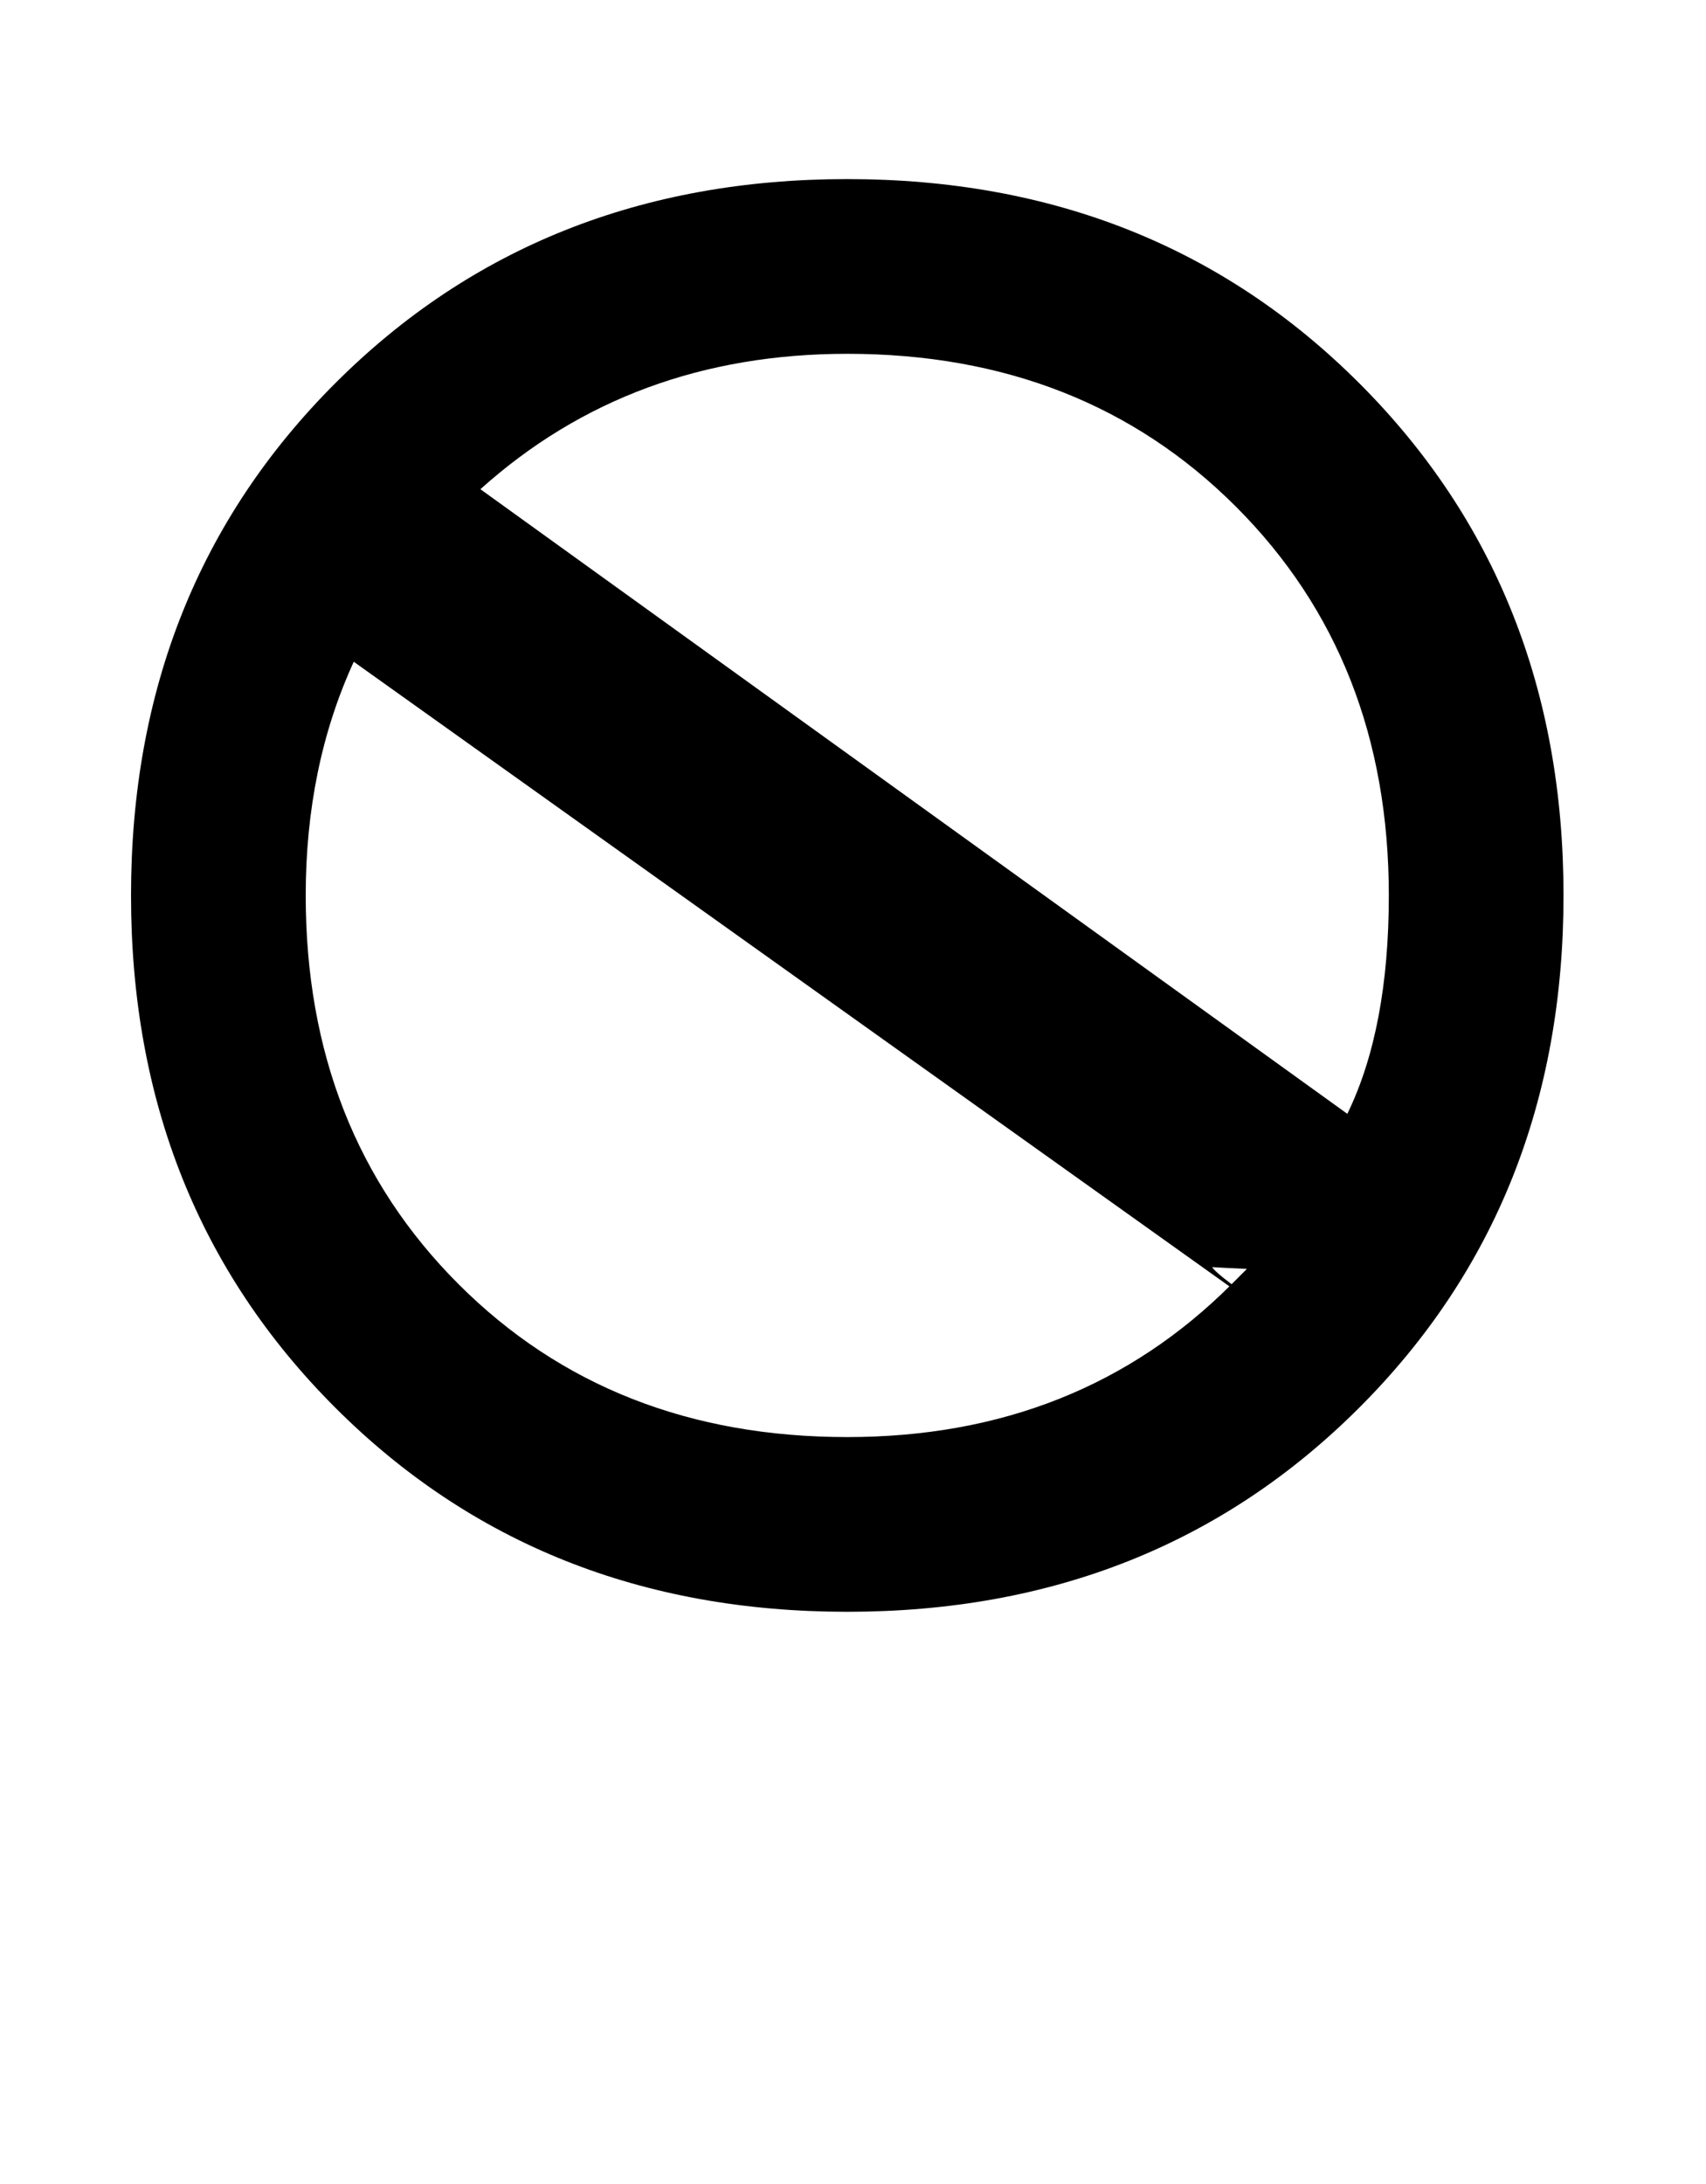
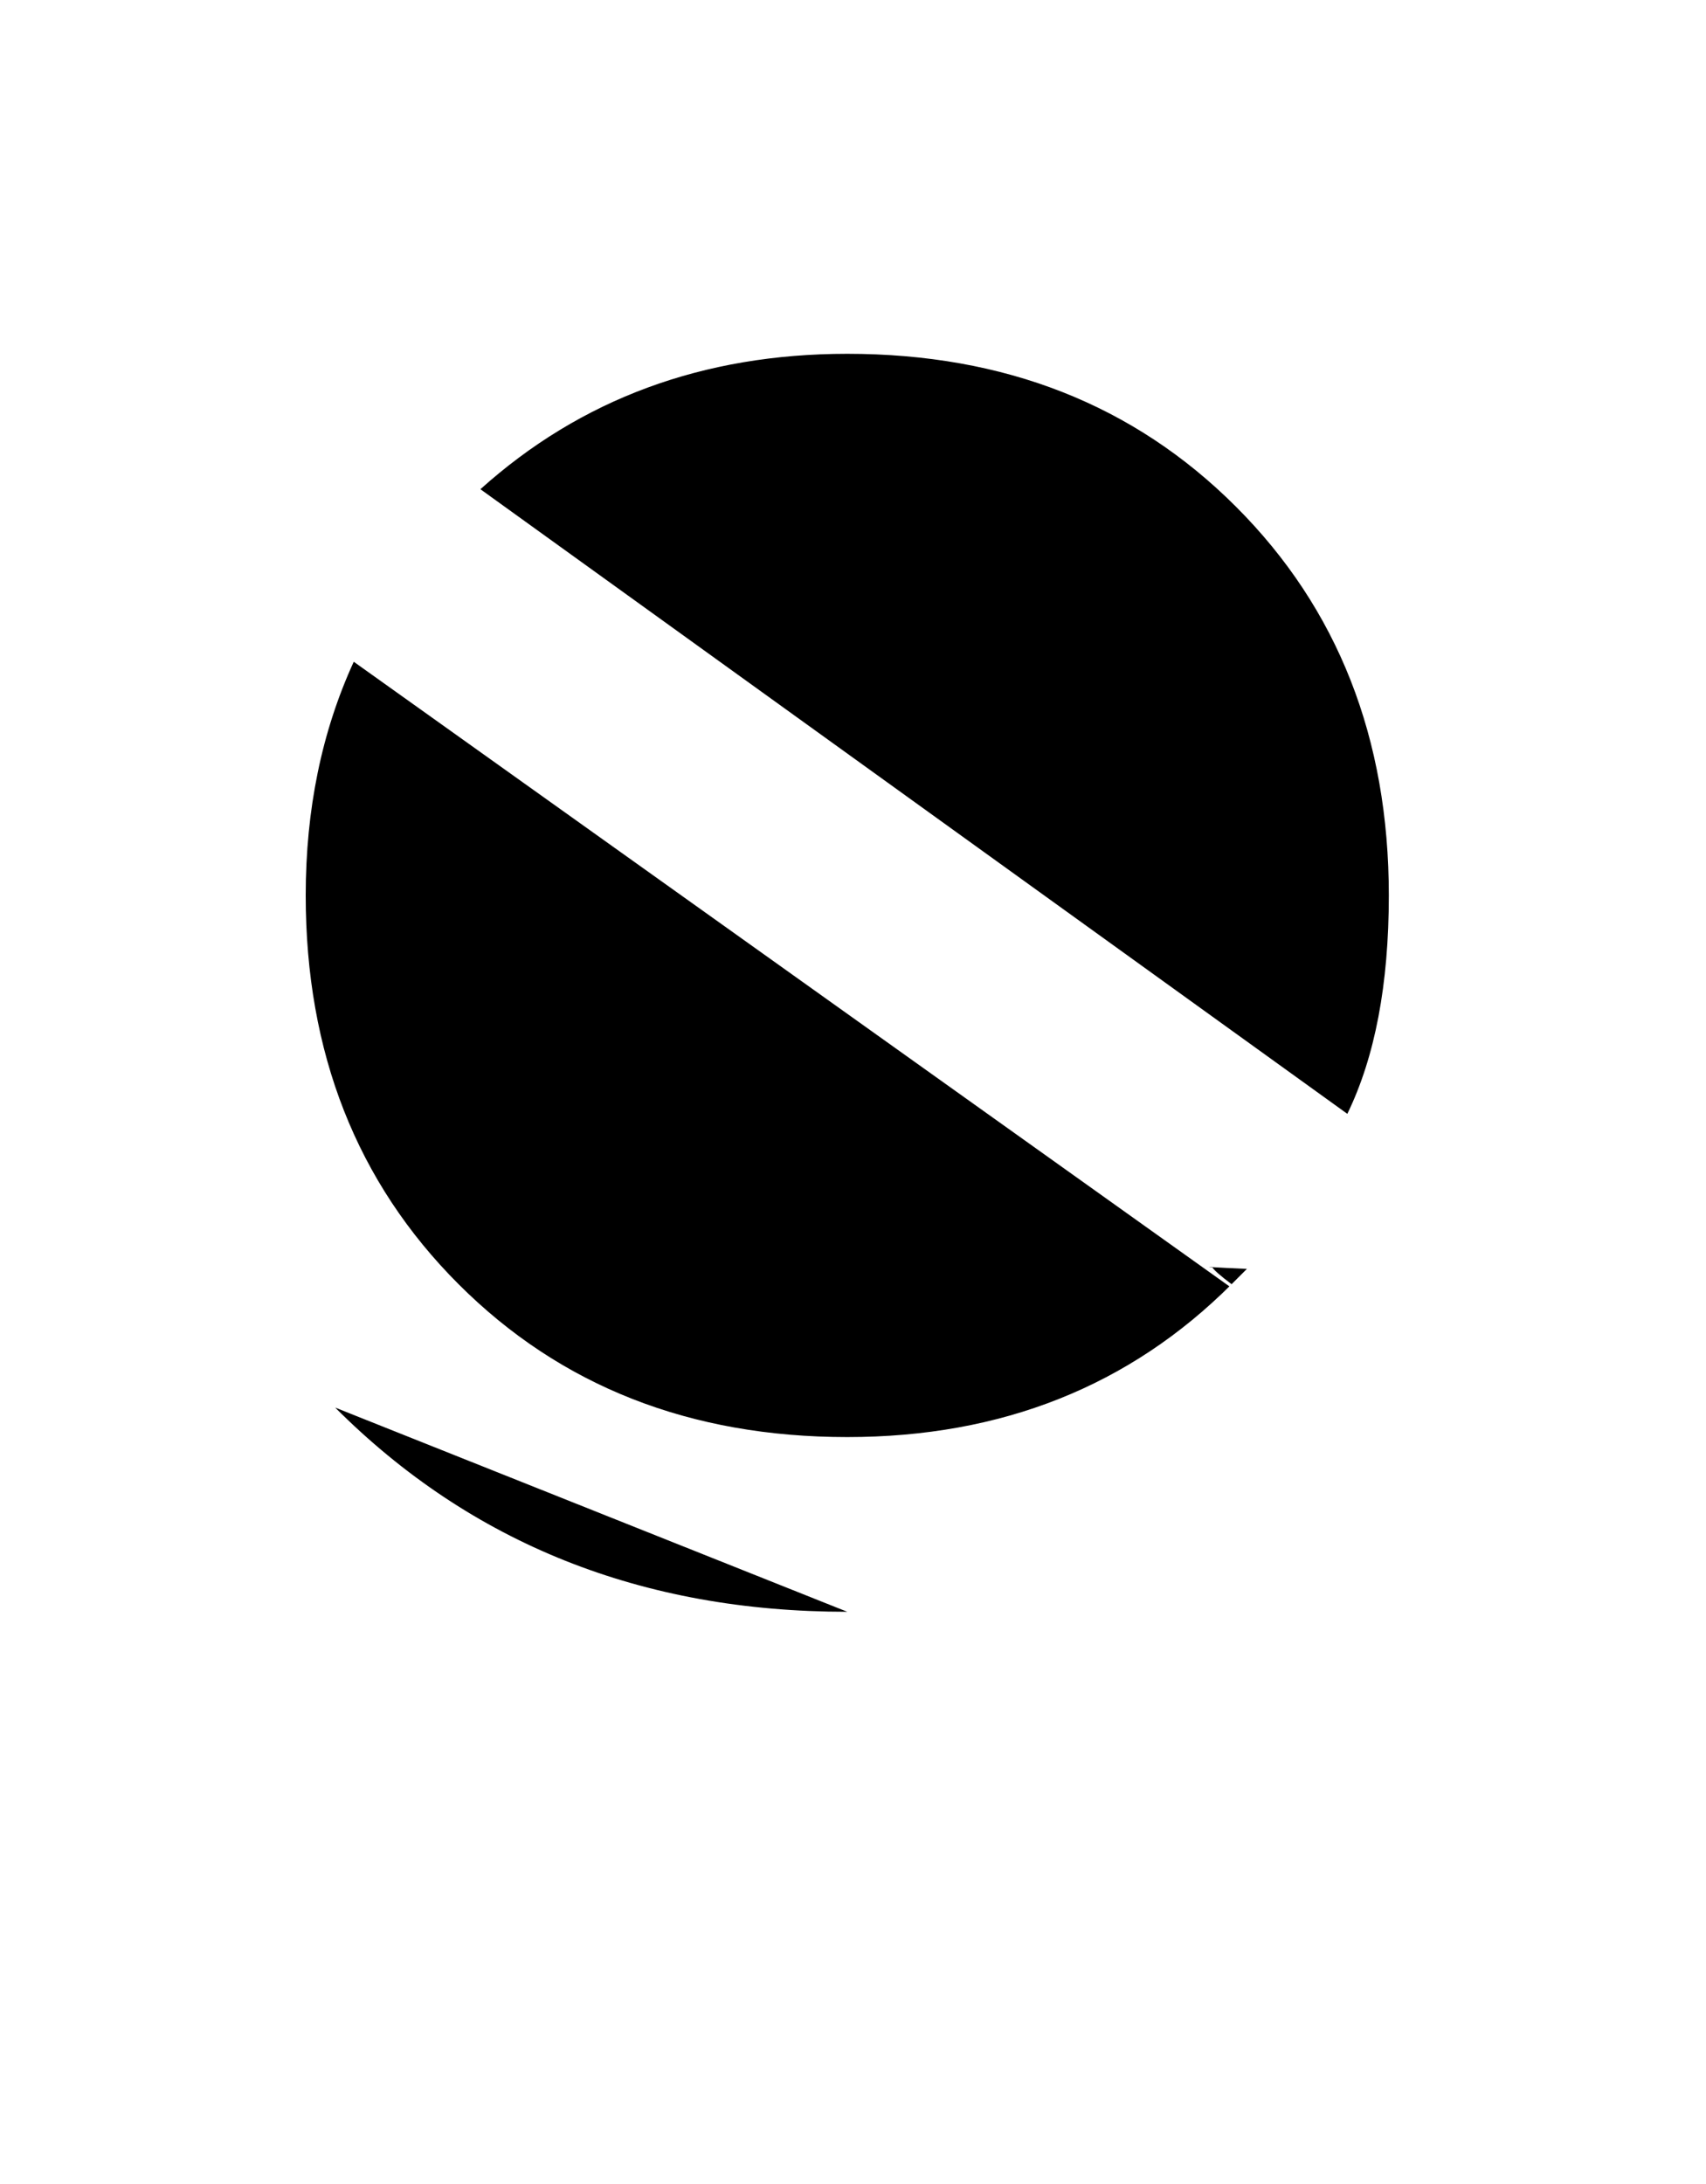
<svg xmlns="http://www.w3.org/2000/svg" version="1.1" width="25" height="32" viewBox="0 0 25 32">
  <title>OE</title>
-   <path d="M12.416 23.616q-4.512 0-7.504-2.992t-2.992-7.504 2.992-7.504 7.504-2.992 7.504 2.992 2.992 7.504-2.992 7.504-7.504 2.992zM5.184 9.696q-0.704 1.536-0.704 3.424 0 3.456 2.24 5.696t5.696 2.24q3.392 0 5.632-2.24l0.224-0.224q-0.704-0.032-0.512-0.032 0.032 0.064 0.288 0.256l-0.032 0.032zM19.744 16.32q0.608-1.248 0.608-3.2 0-3.456-2.24-5.696t-5.696-2.24q-3.168 0-5.376 1.984z" />
+   <path d="M12.416 23.616q-4.512 0-7.504-2.992zM5.184 9.696q-0.704 1.536-0.704 3.424 0 3.456 2.24 5.696t5.696 2.24q3.392 0 5.632-2.24l0.224-0.224q-0.704-0.032-0.512-0.032 0.032 0.064 0.288 0.256l-0.032 0.032zM19.744 16.32q0.608-1.248 0.608-3.2 0-3.456-2.24-5.696t-5.696-2.24q-3.168 0-5.376 1.984z" />
</svg>